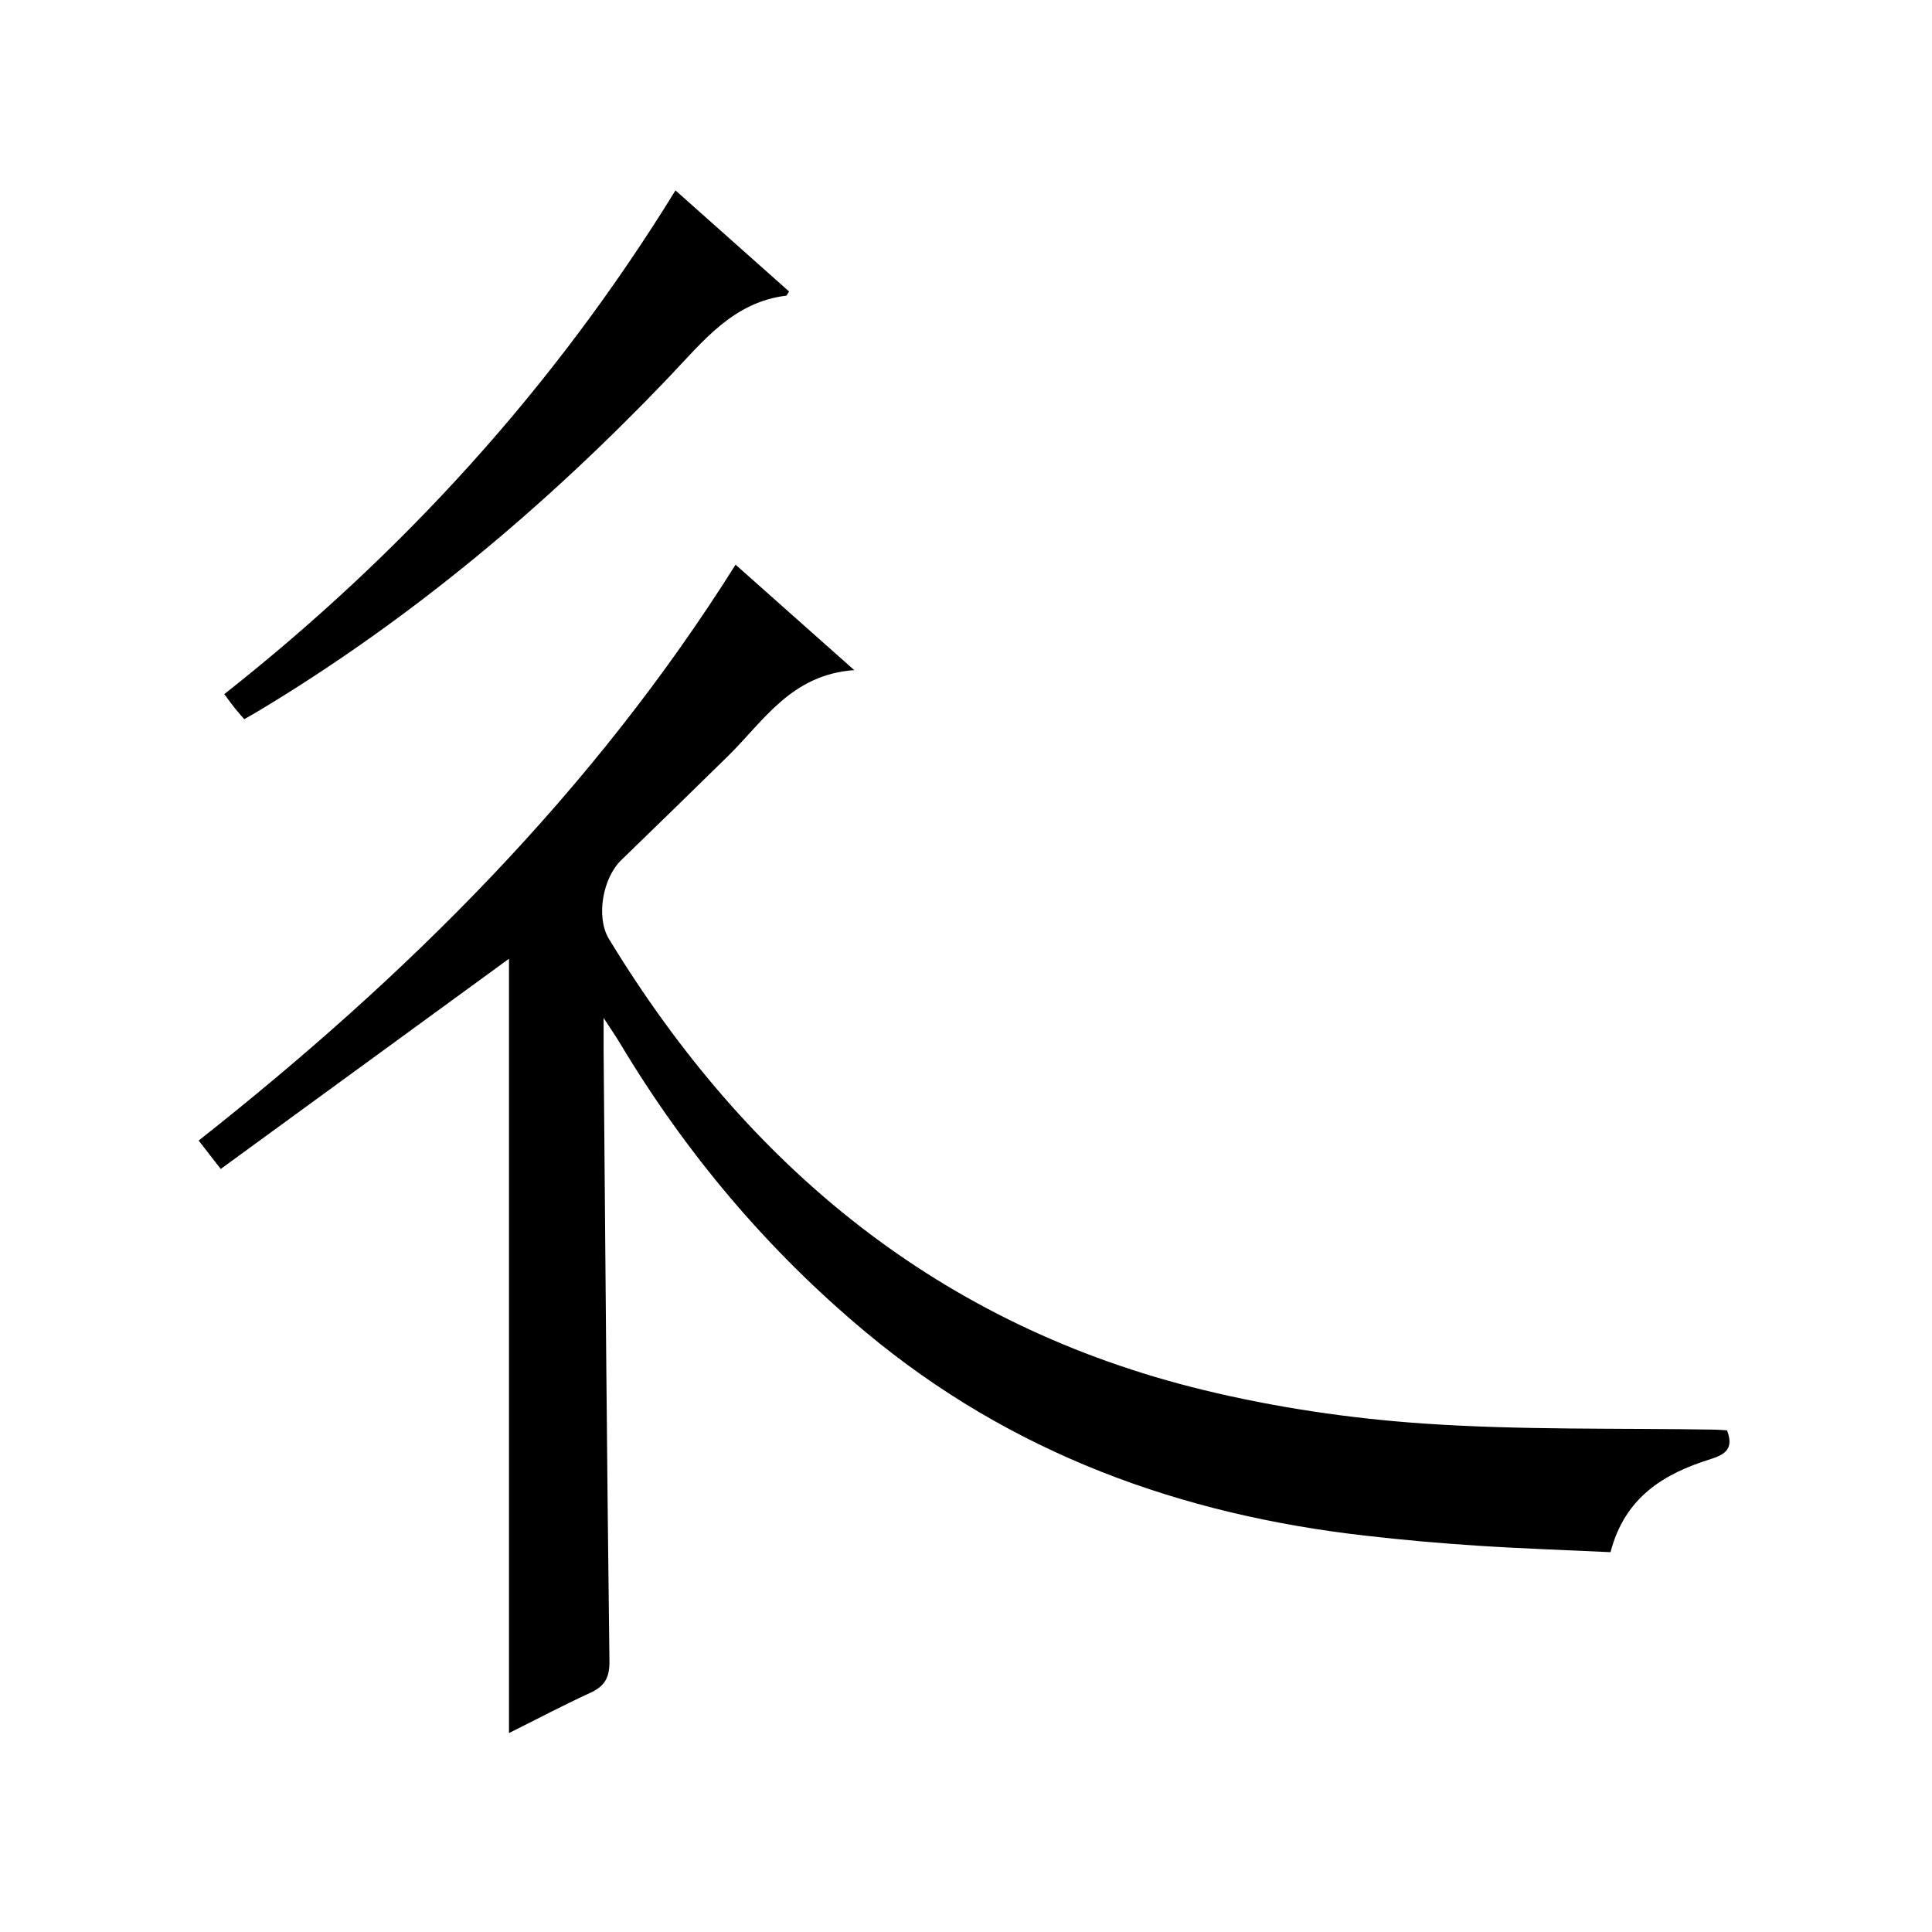
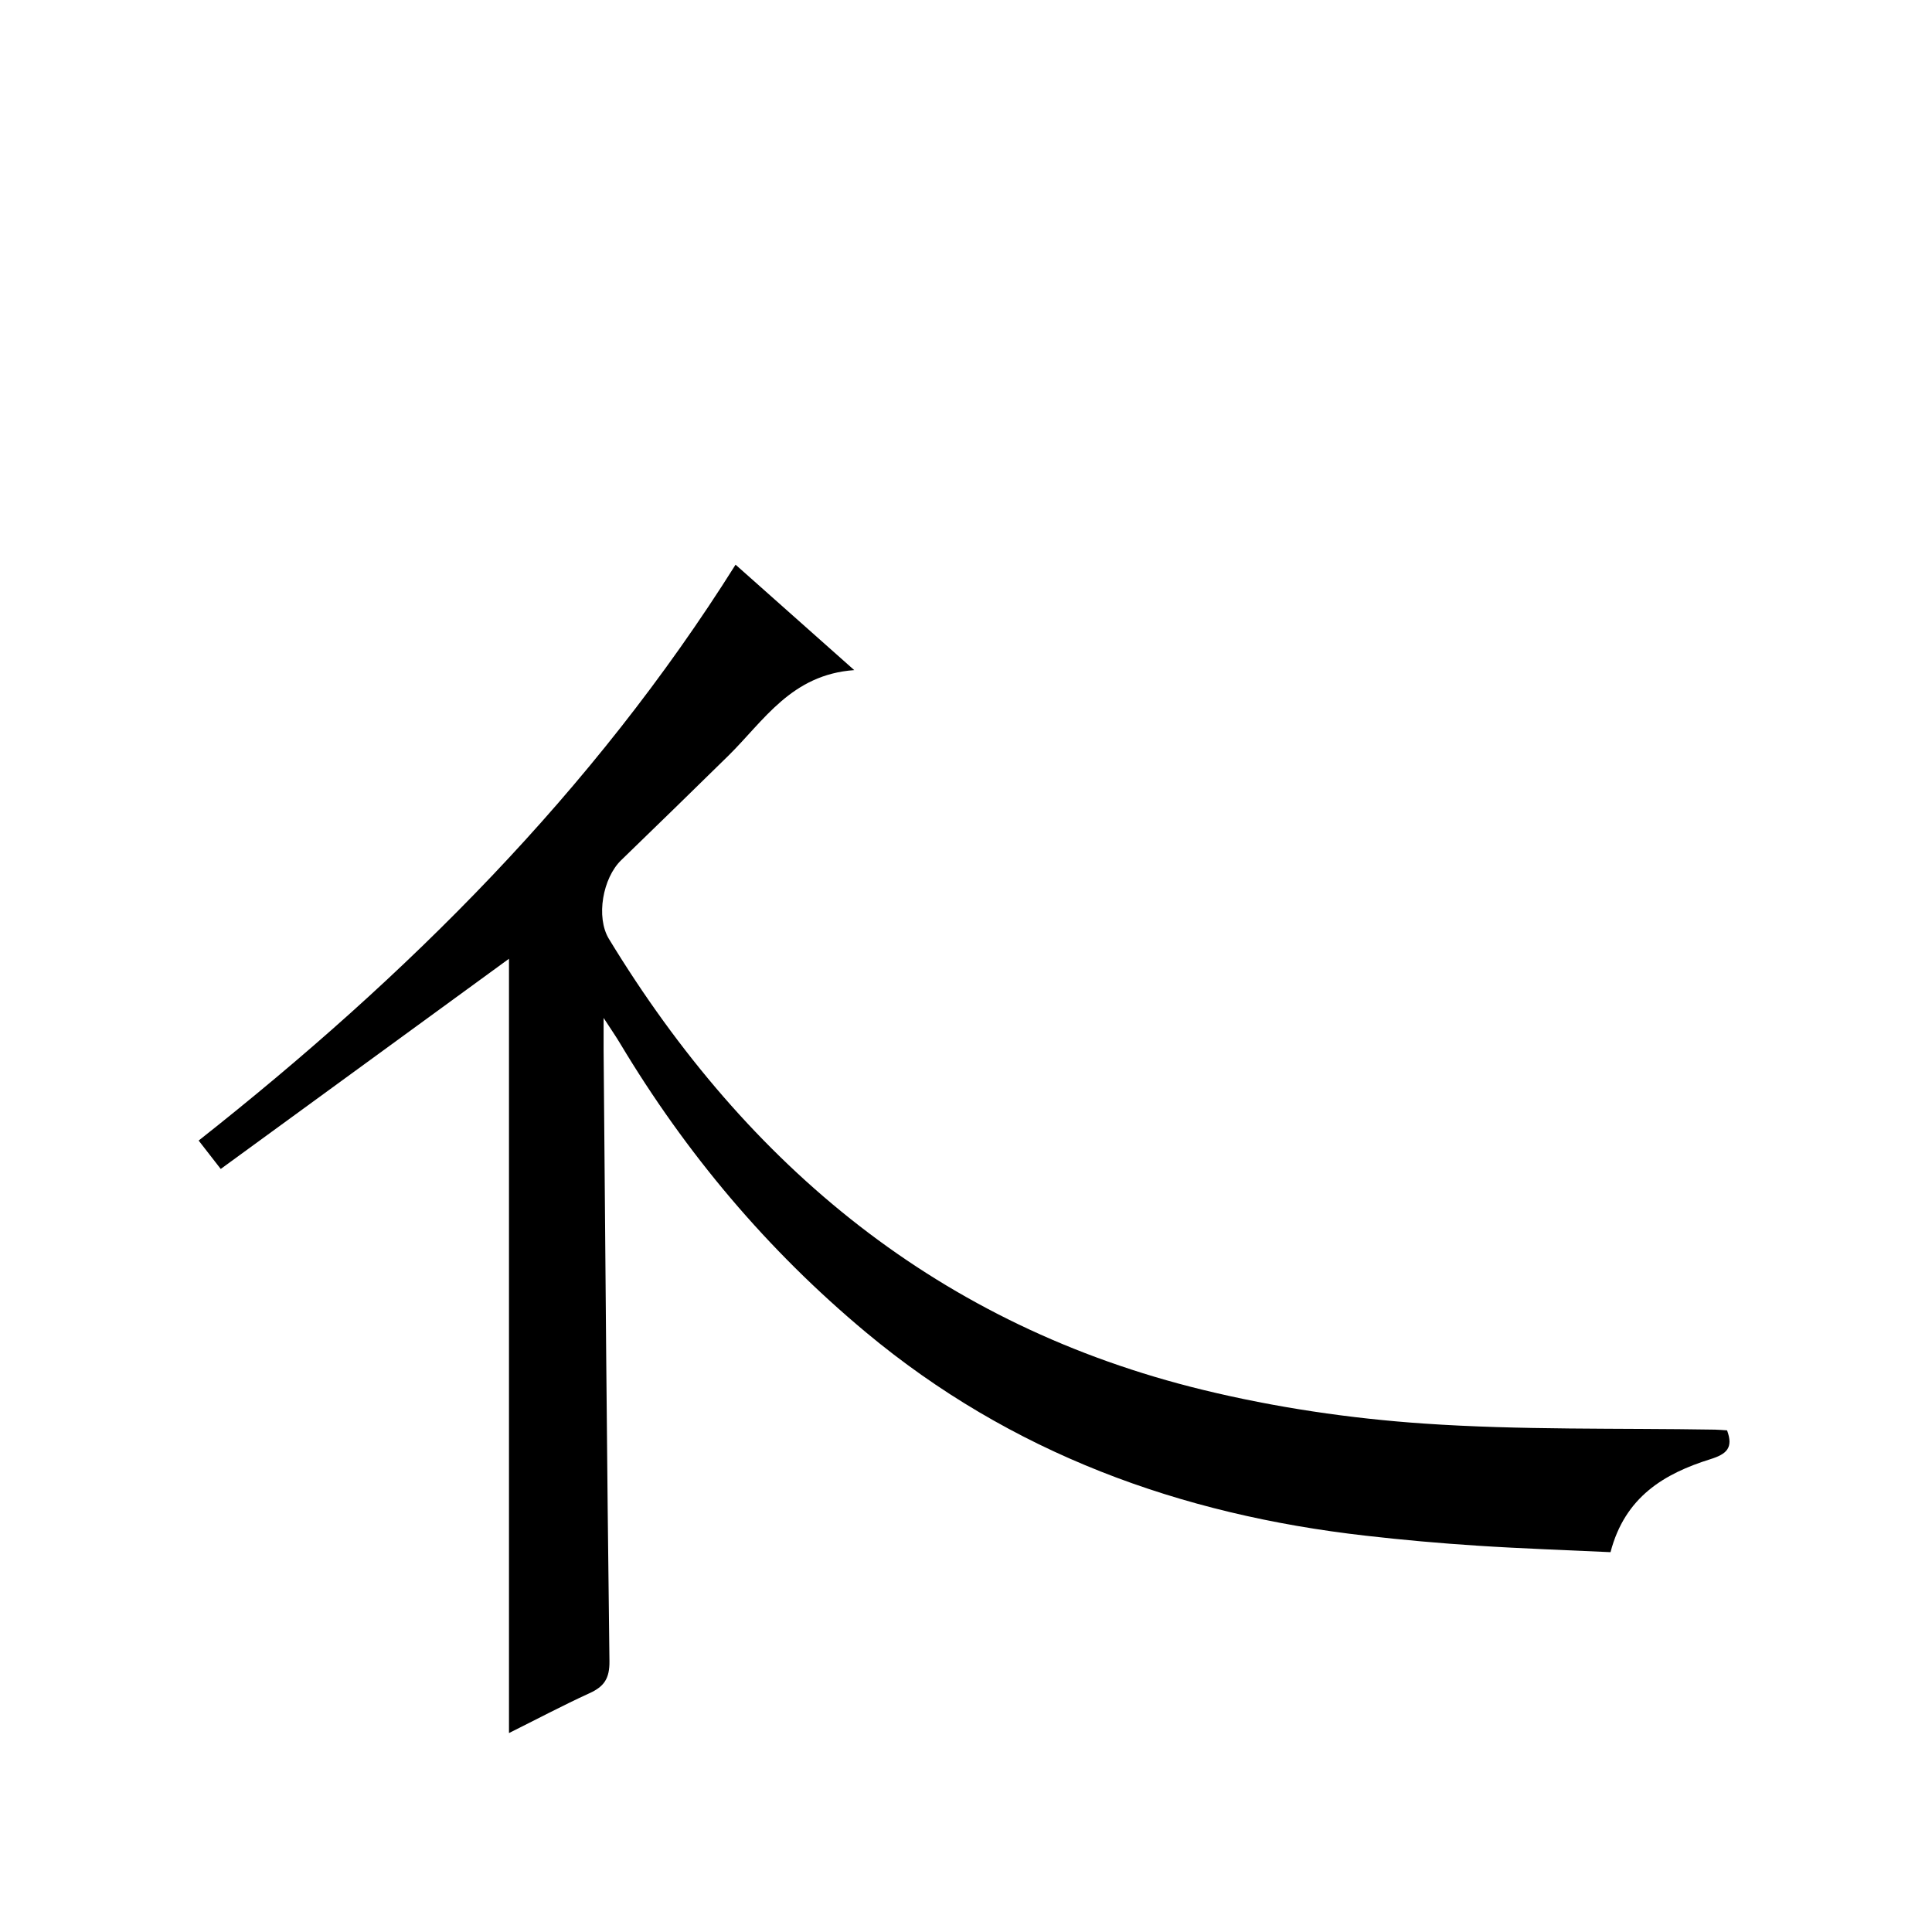
<svg xmlns="http://www.w3.org/2000/svg" version="1.1" id="ZDIC" x="0px" y="0px" viewBox="0 0 400 400" style="enable-background:new 0 0 400 400;" xml:space="preserve">
  <g>
    <path d="M105.38,358.81c0-53.95,0-107.39,0-160.31c-19.48,14.2-39.48,28.79-59.68,43.52c-2-2.58-3.2-4.11-4.57-5.88   c43.13-34.04,81.59-72.18,111.16-119.23c7.88,7.01,15.65,13.91,24.57,21.83c-13.04,0.93-18.7,10.48-26.08,17.74   c-7.36,7.24-14.77,14.43-22.18,21.62c-3.8,3.68-5.27,11.78-2.53,16.29c28.75,47.26,68.63,80.15,123.04,93.38   c14.92,3.63,30.35,5.91,45.67,6.96c20.03,1.38,40.19,0.92,60.29,1.26c0.82,0.01,1.63,0.1,2.5,0.15c1.35,3.64-0.1,4.92-3.46,5.97   c-9.53,2.98-17.68,7.78-20.67,19.25c-9.1-0.43-18.33-0.74-27.55-1.34c-7.73-0.5-15.45-1.19-23.14-2.07   c-38.42-4.36-73.41-17.05-103.47-42.11c-20.43-17.04-37.26-37.05-50.9-59.82c-0.81-1.36-1.71-2.66-3.41-5.27   c0,3.24-0.01,4.98,0,6.73c0.36,42.14,0.67,84.28,1.21,126.41c0.05,3.6-1.08,5.29-4.15,6.68   C116.48,353.11,111.09,355.97,105.38,358.81z" />
-     <path d="M139.85,39.42c8.28,7.37,15.93,14.18,23.52,20.93c-0.39,0.59-0.47,0.84-0.58,0.86c-10.98,1.34-17.19,9.41-24.13,16.69   c-25.5,26.75-53.58,50.36-85.34,69.42c-0.85,0.51-1.72,0.99-2.76,1.58c-0.66-0.78-1.31-1.49-1.91-2.24   c-0.62-0.77-1.19-1.58-2.22-2.94C83.47,114.5,114.78,80.14,139.85,39.42z" />
  </g>
</svg>